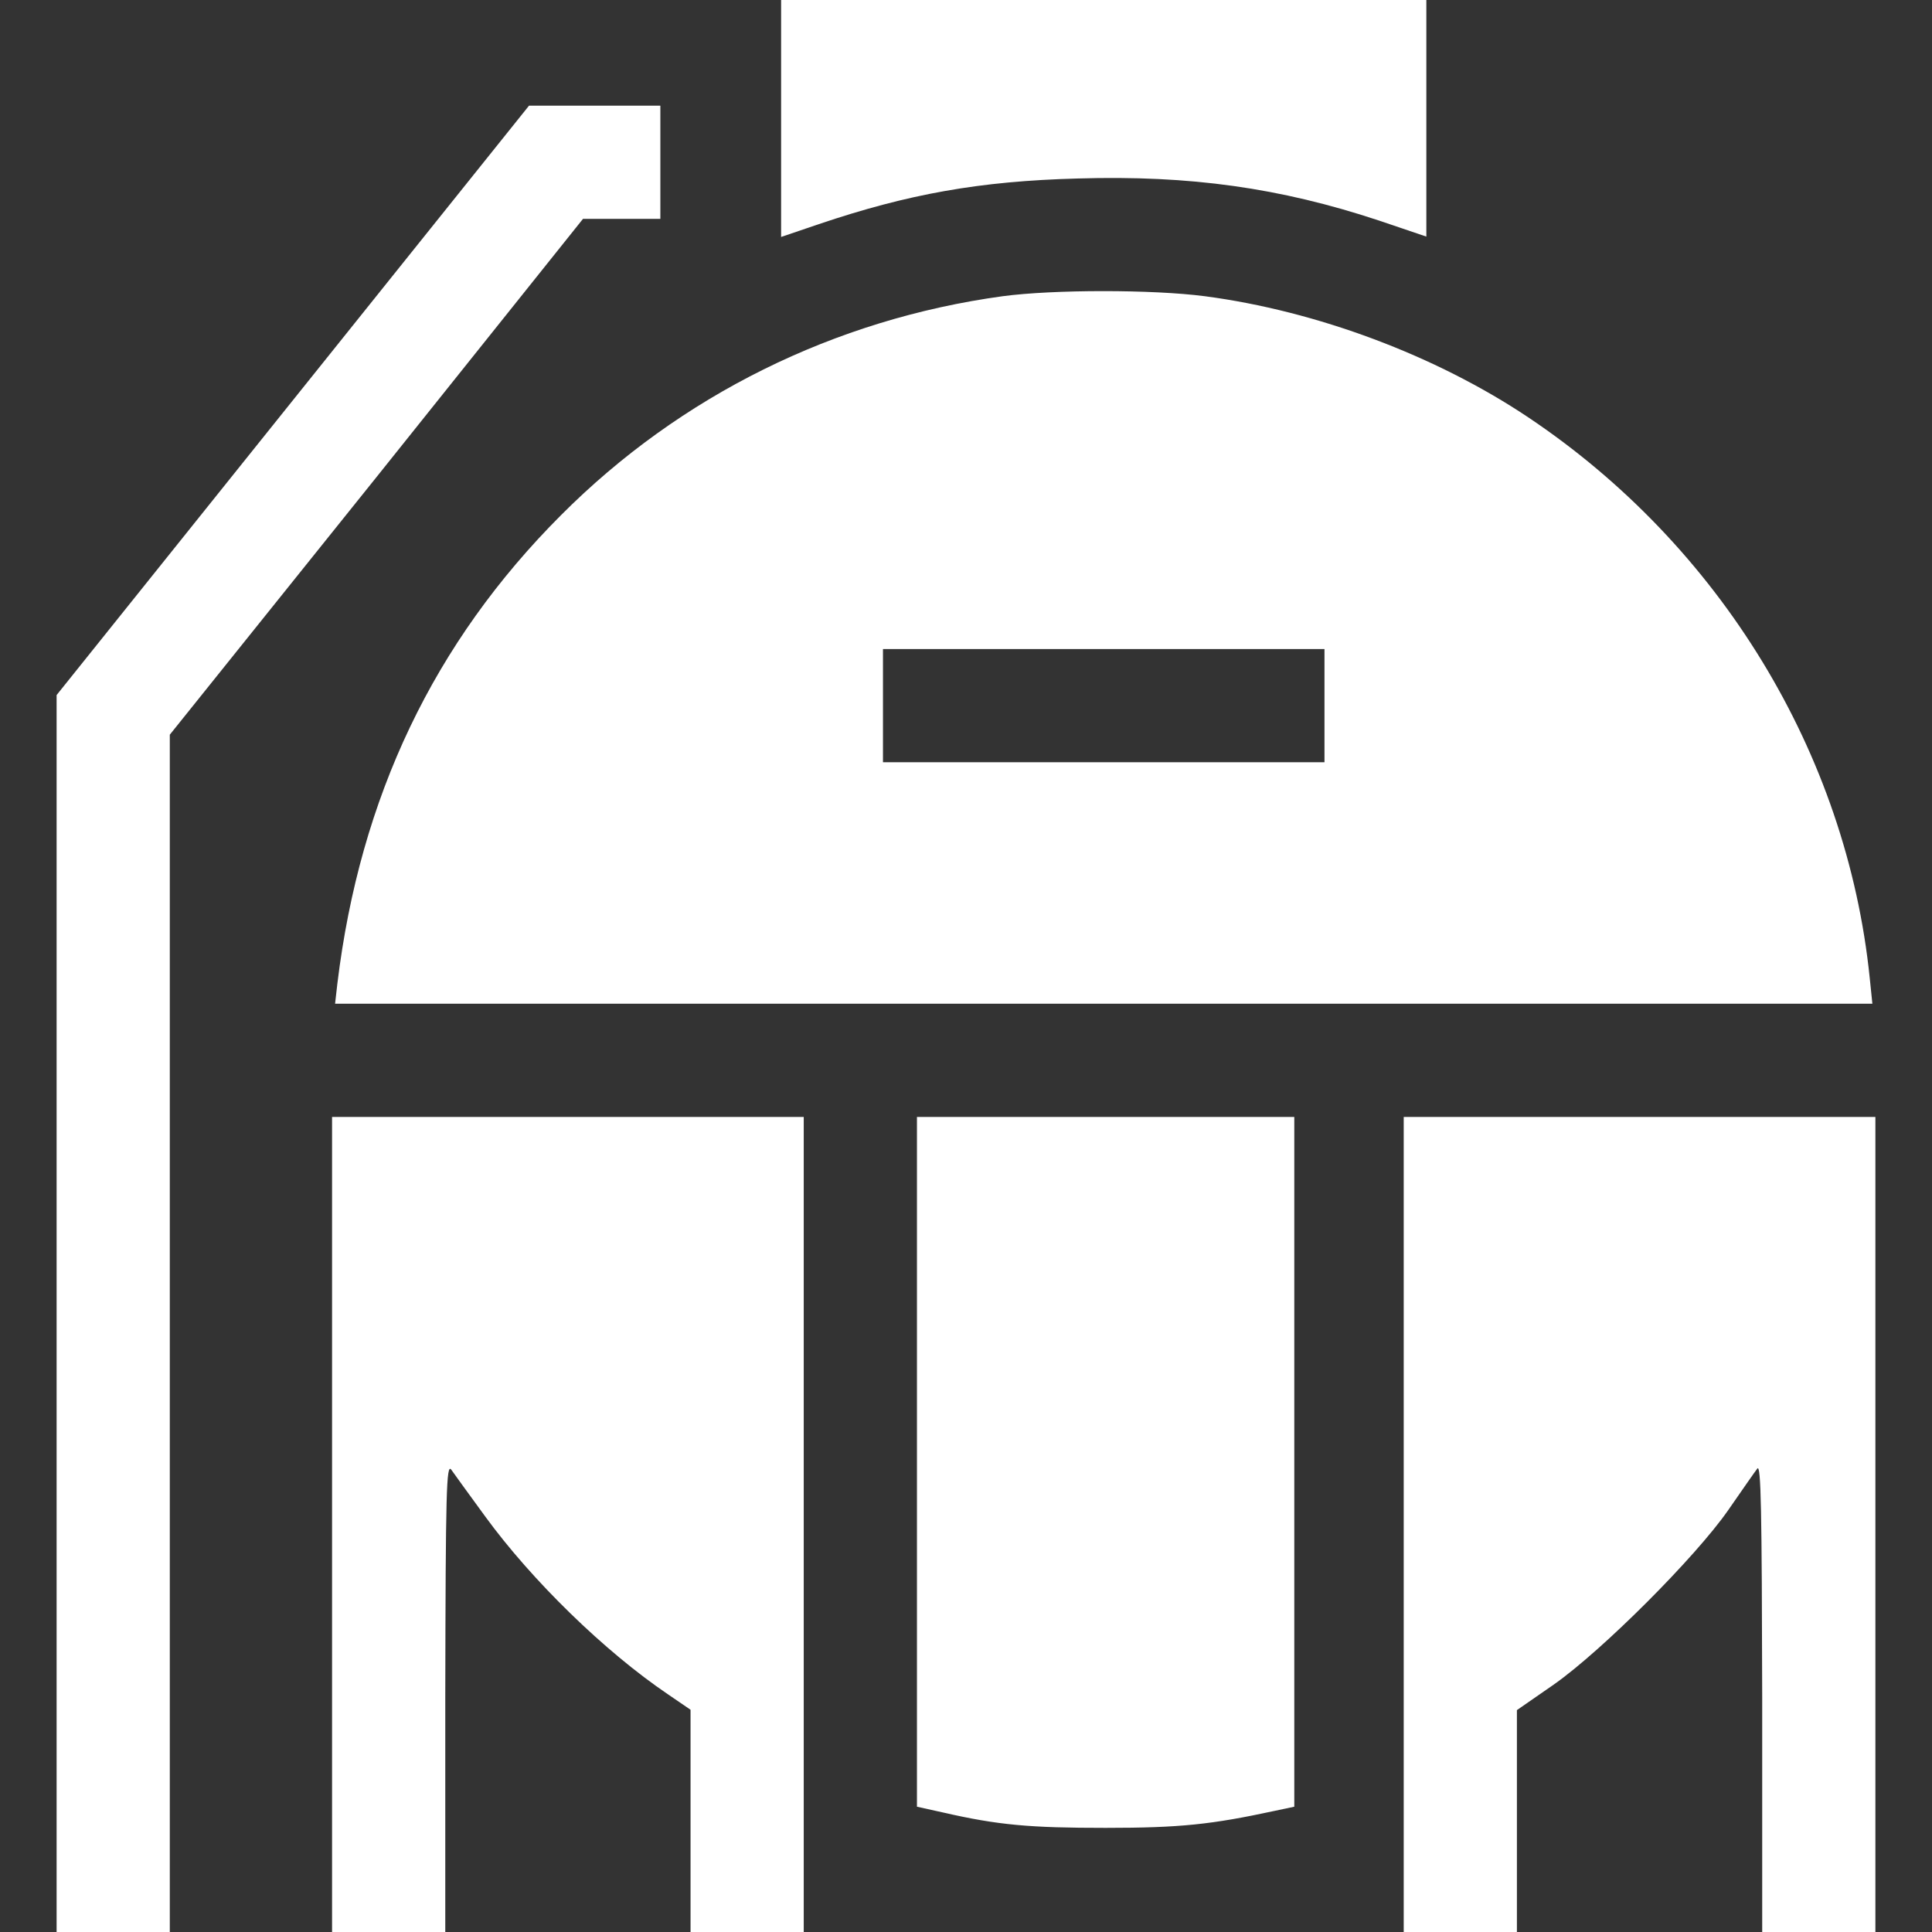
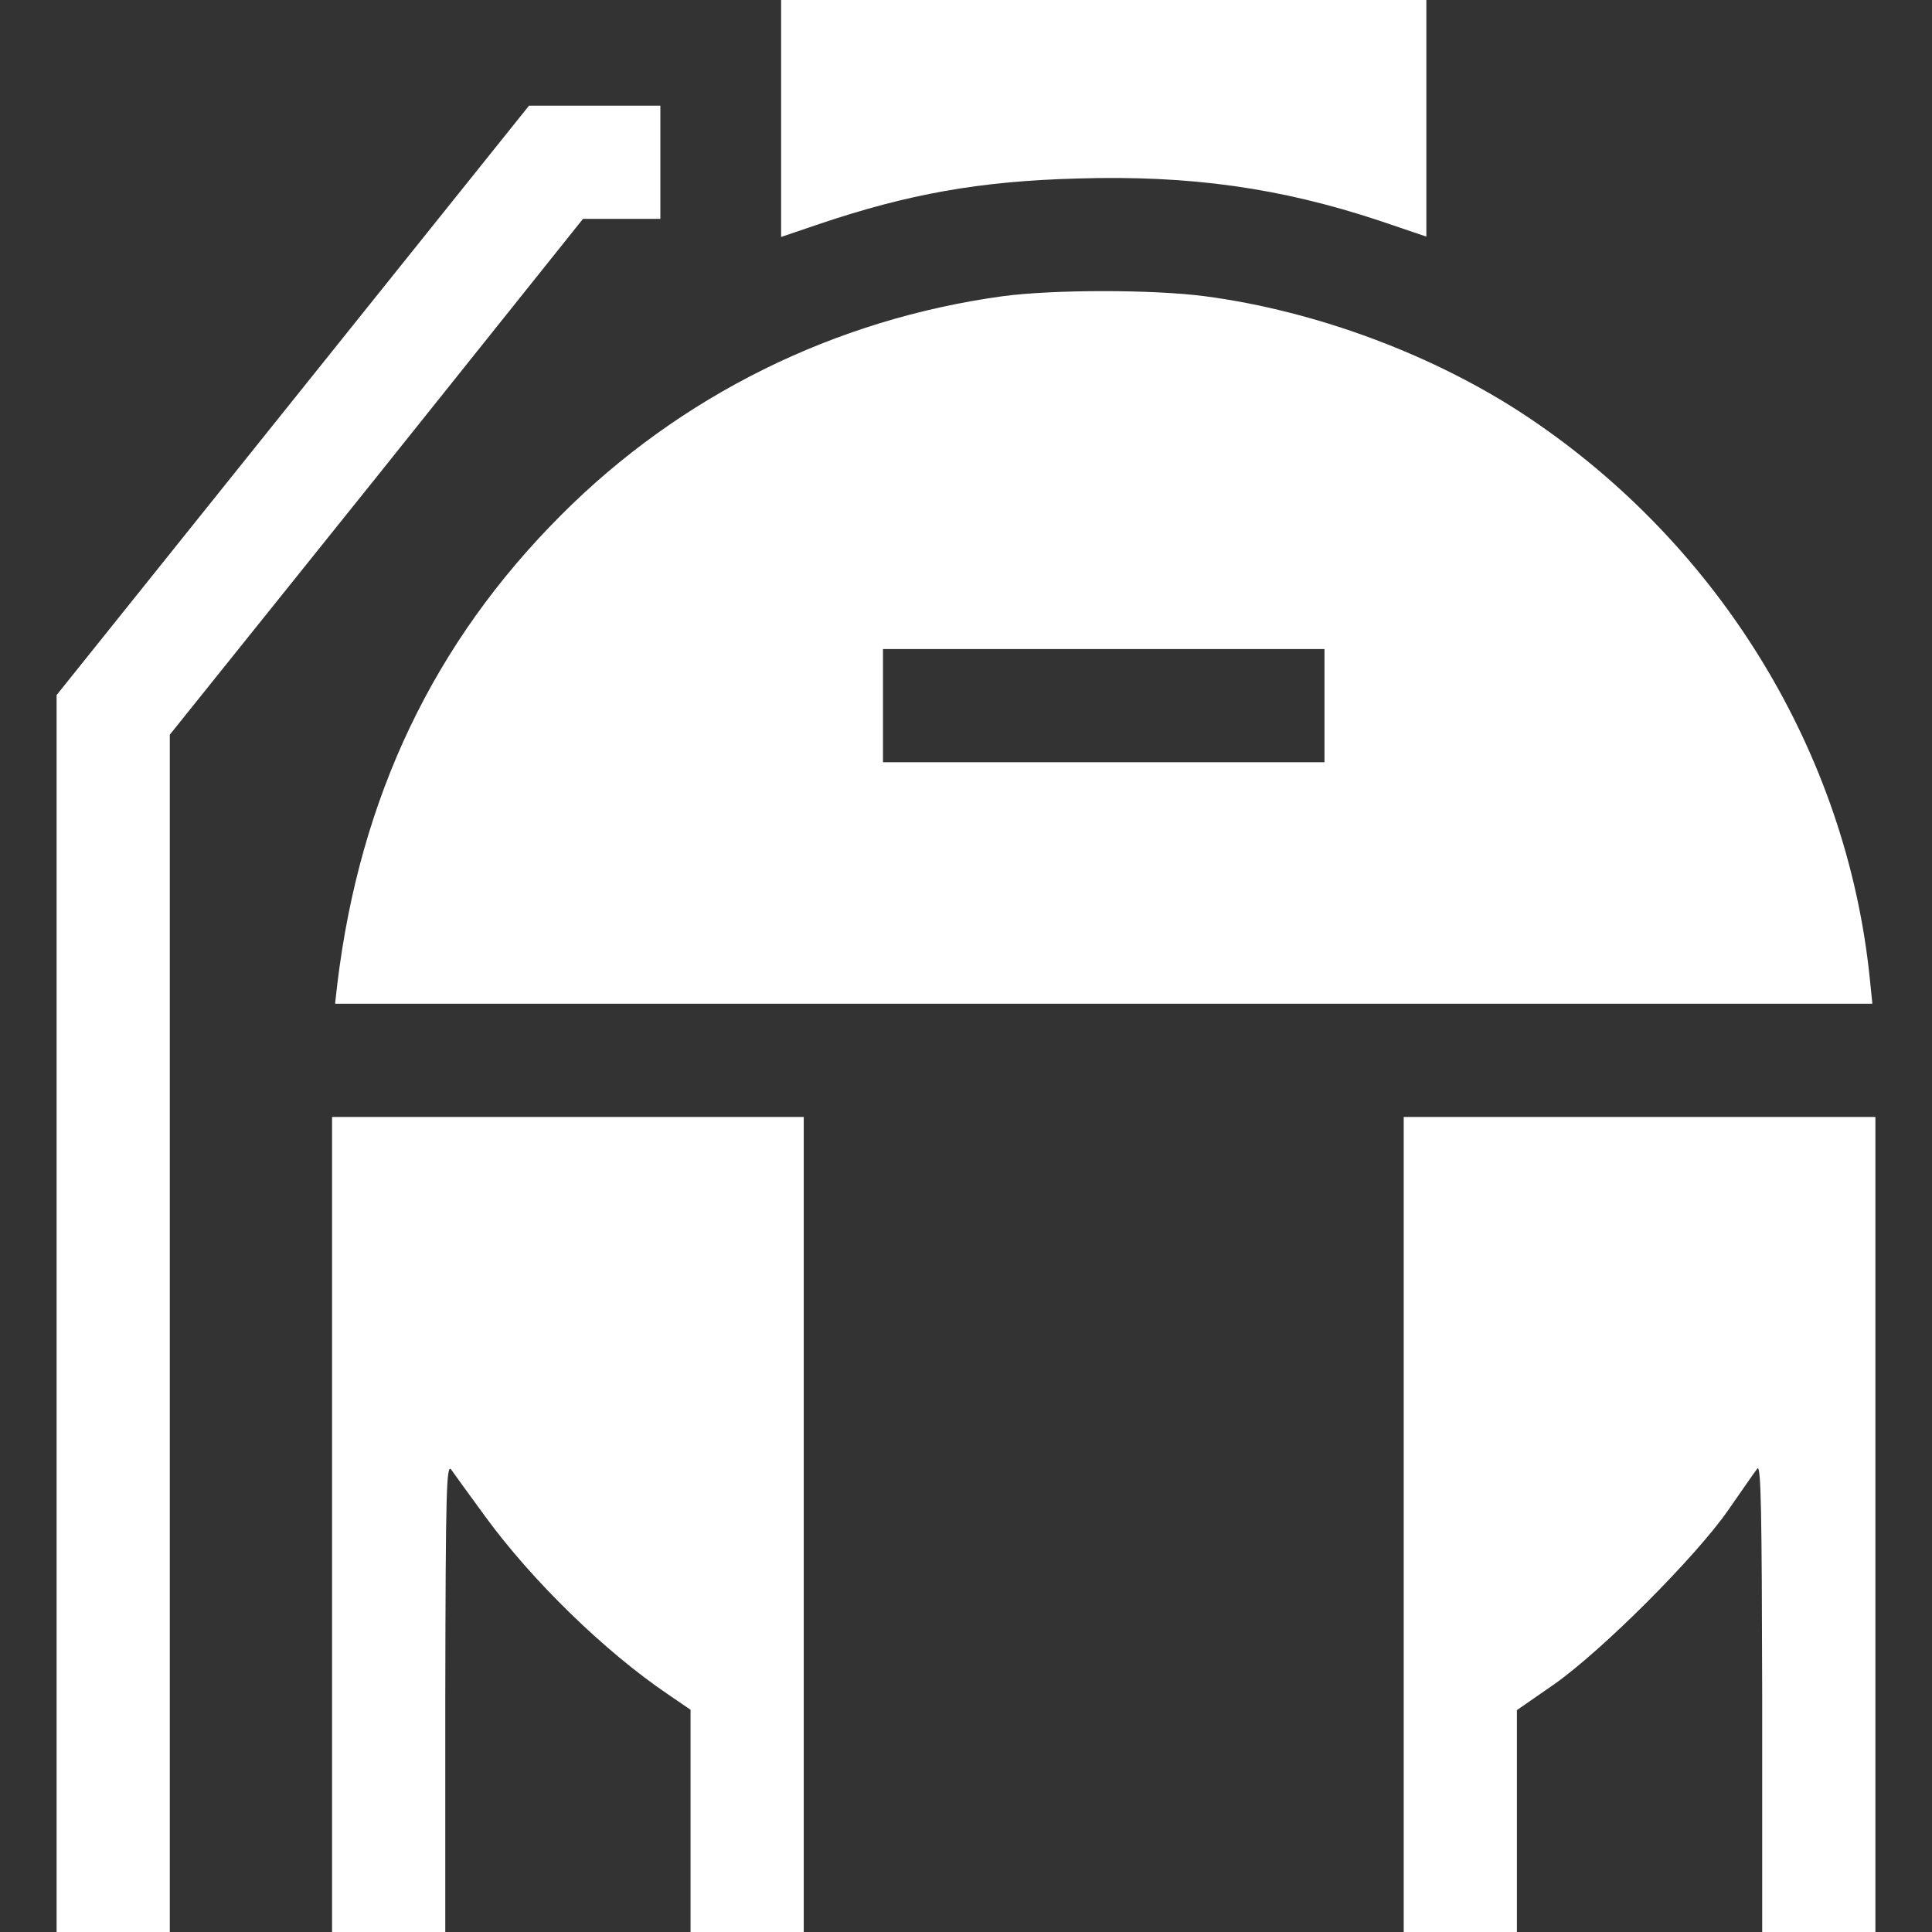
<svg xmlns="http://www.w3.org/2000/svg" width="80" height="80" viewBox="0 0 80 80" fill="none">
  <rect x="0" y="0" width="80" height="80" fill="#333333" stroke="none" />
  <path d="M32.344 4.906V9.812L33.906 9.281C37.609 8.031 40.562 7.5 44.625 7.391C49.281 7.25 53.016 7.781 57.078 9.125L59.062 9.797V4.891V0H45.703H32.344V4.906Z" fill="white" />
  <path d="M12.125 16.578L2.344 28.781V54.391V80H4.688H7.031V55.203V30.422L15.594 19.75L24.141 9.062H25.75H27.344V6.719V4.375H24.625H21.906L12.125 16.578Z" fill="white" />
  <path d="M41.516 12.266C34.562 13.219 28.172 16.375 23.234 21.328C17.969 26.594 14.906 33 13.969 40.734L13.875 41.562H45.703H77.531L77.422 40.5C76.469 31.188 71.219 22.594 63.281 17.281C59.453 14.719 54.516 12.875 49.891 12.266C47.734 11.984 43.625 11.984 41.516 12.266ZM54.844 29.219V31.562H45.703H36.562V29.219V26.875H45.703H54.844V29.219Z" fill="white" />
  <path d="M13.75 63.125V80H16.094H18.438V70.266C18.453 61.688 18.484 60.578 18.688 60.859C18.812 61.031 19.438 61.906 20.094 62.797C22.031 65.453 25.047 68.391 27.656 70.156L28.594 70.797V75.391V80H30.938H33.281V63.125V46.25H23.516H13.75V63.125Z" fill="white" />
-   <path d="M37.969 60.531V74.812L39.031 75.047C41.344 75.578 42.656 75.688 45.781 75.688C48.875 75.688 50.172 75.547 52.781 74.984L53.594 74.812V60.531V46.25H45.781H37.969V60.531Z" fill="white" />
  <path d="M58.125 63.125V80H60.469H62.812V75.406V70.812L64.344 69.75C66.344 68.344 70.203 64.484 71.562 62.531C72.125 61.719 72.656 60.953 72.766 60.812C72.922 60.594 72.953 62.594 72.969 70.266V80H75.312H77.656V63.125V46.25H67.891H58.125V63.125Z" fill="white" />
</svg>